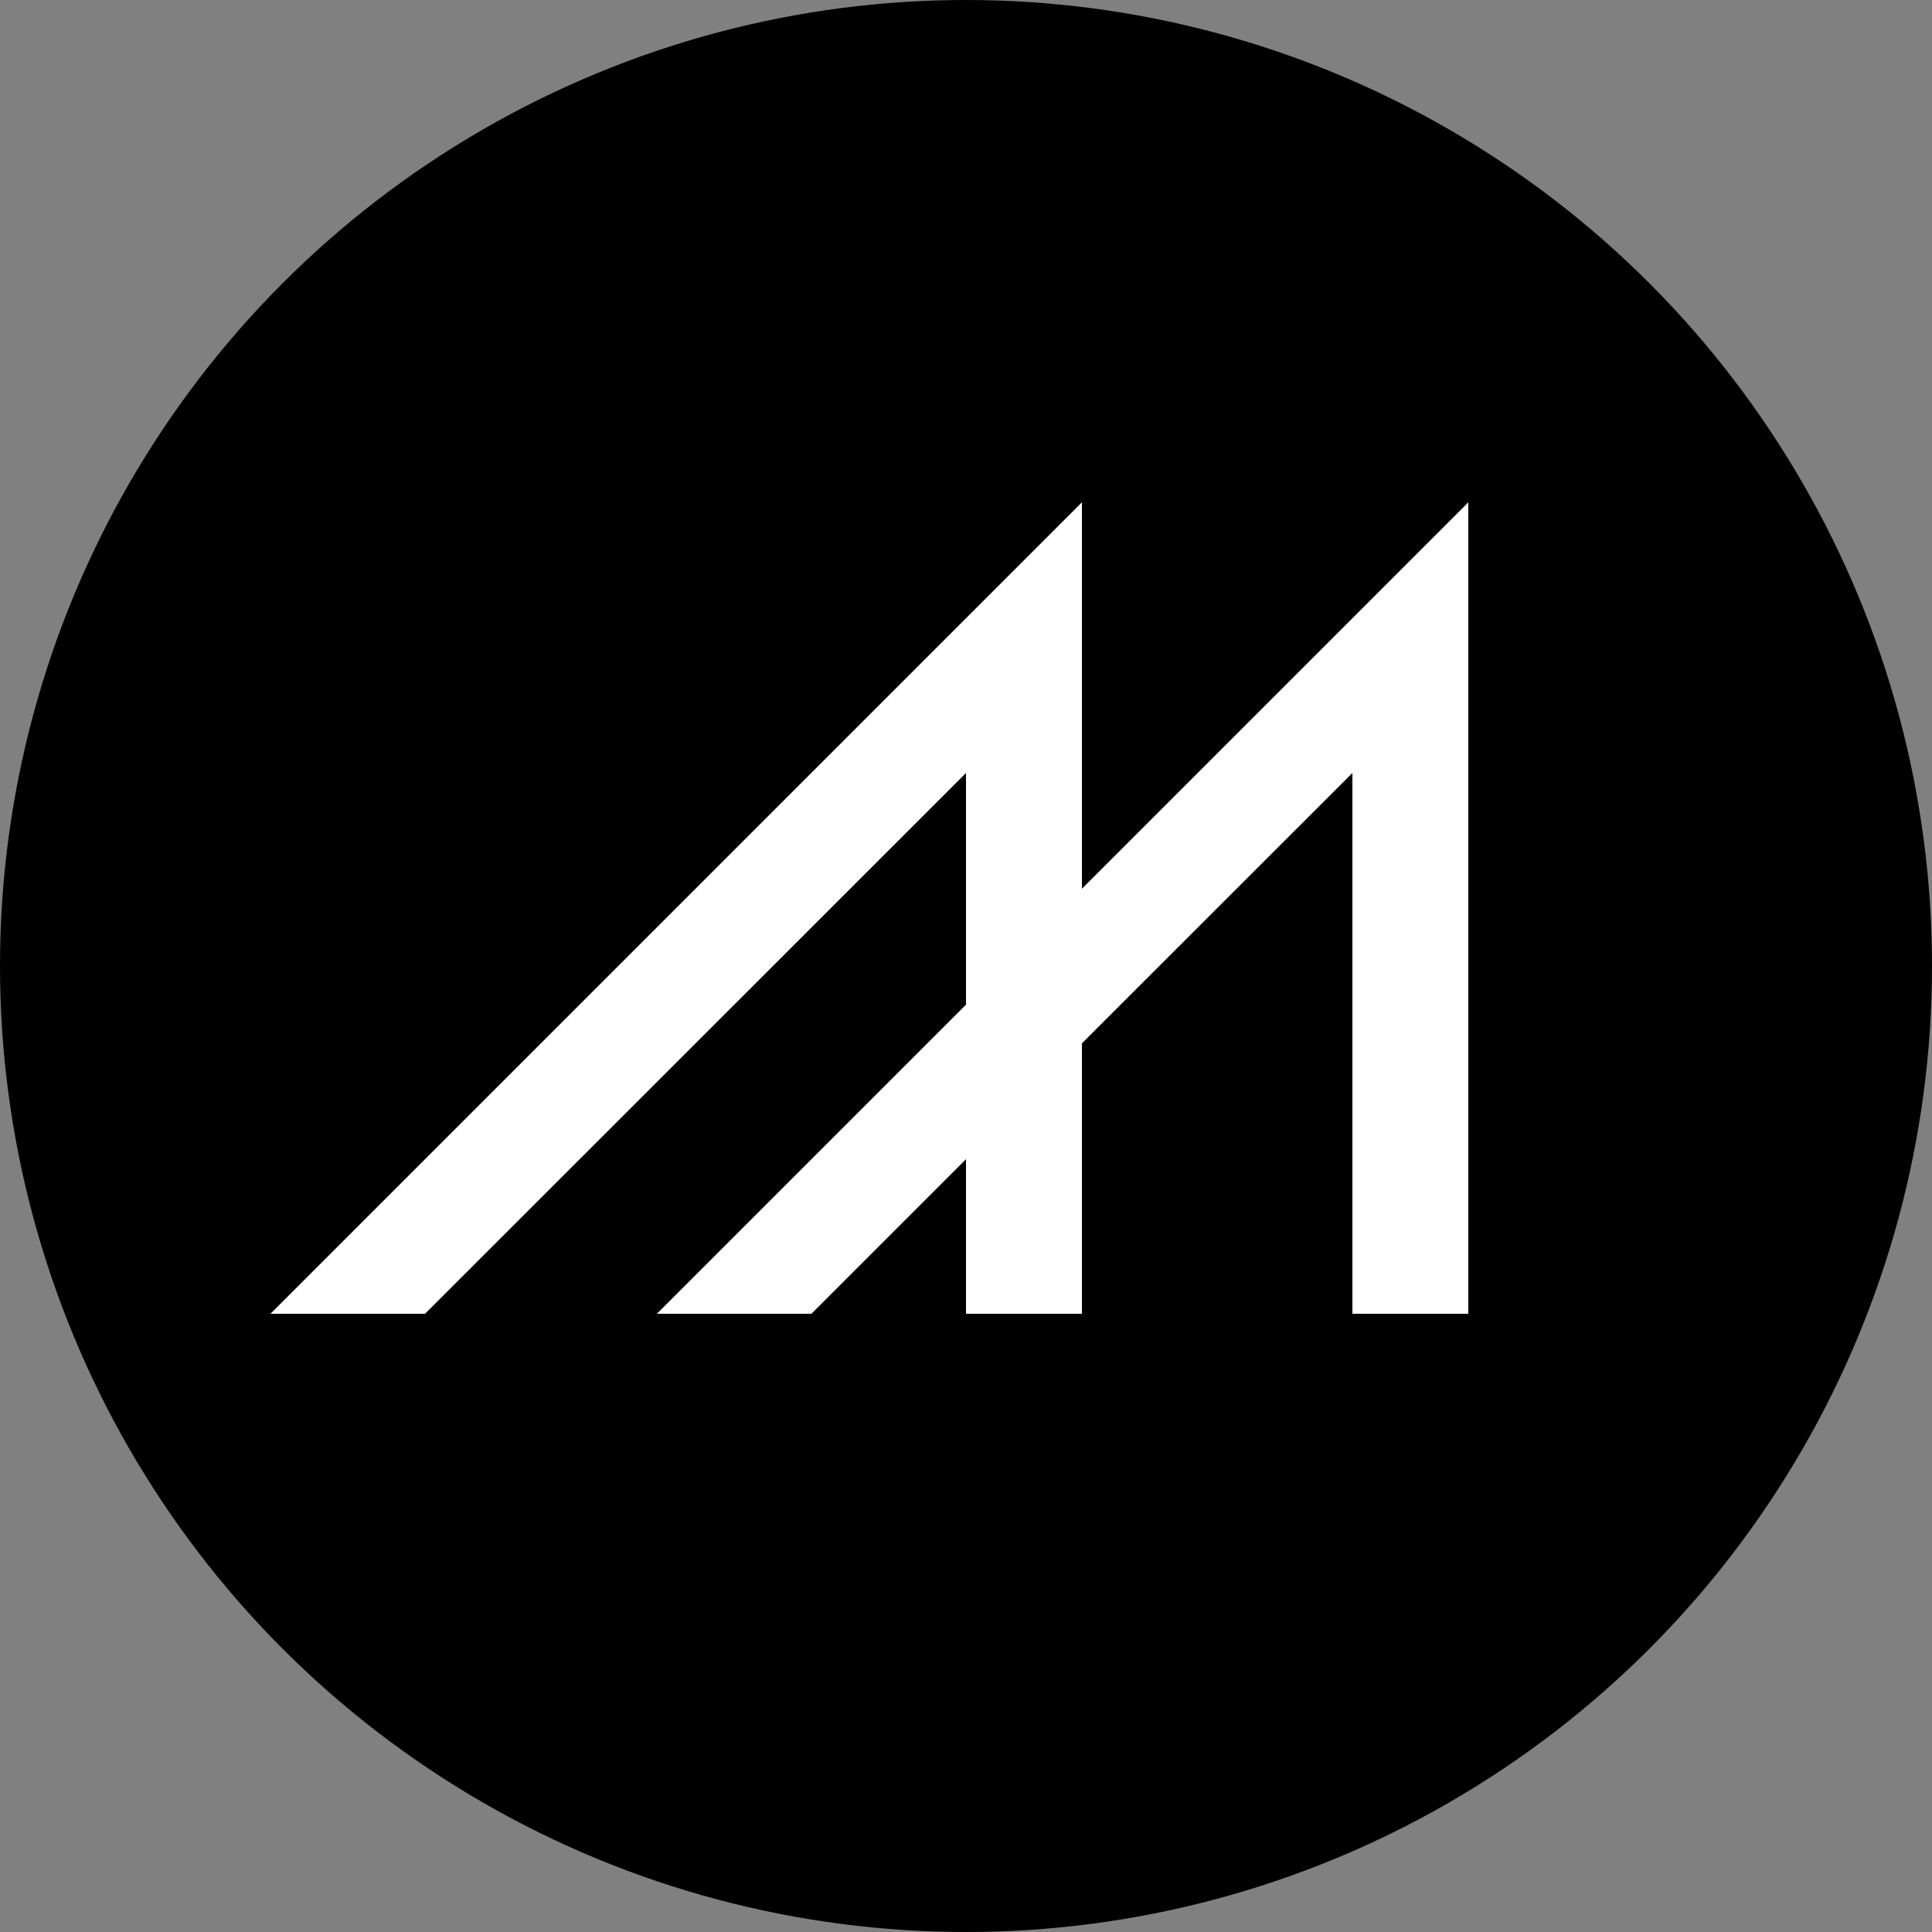
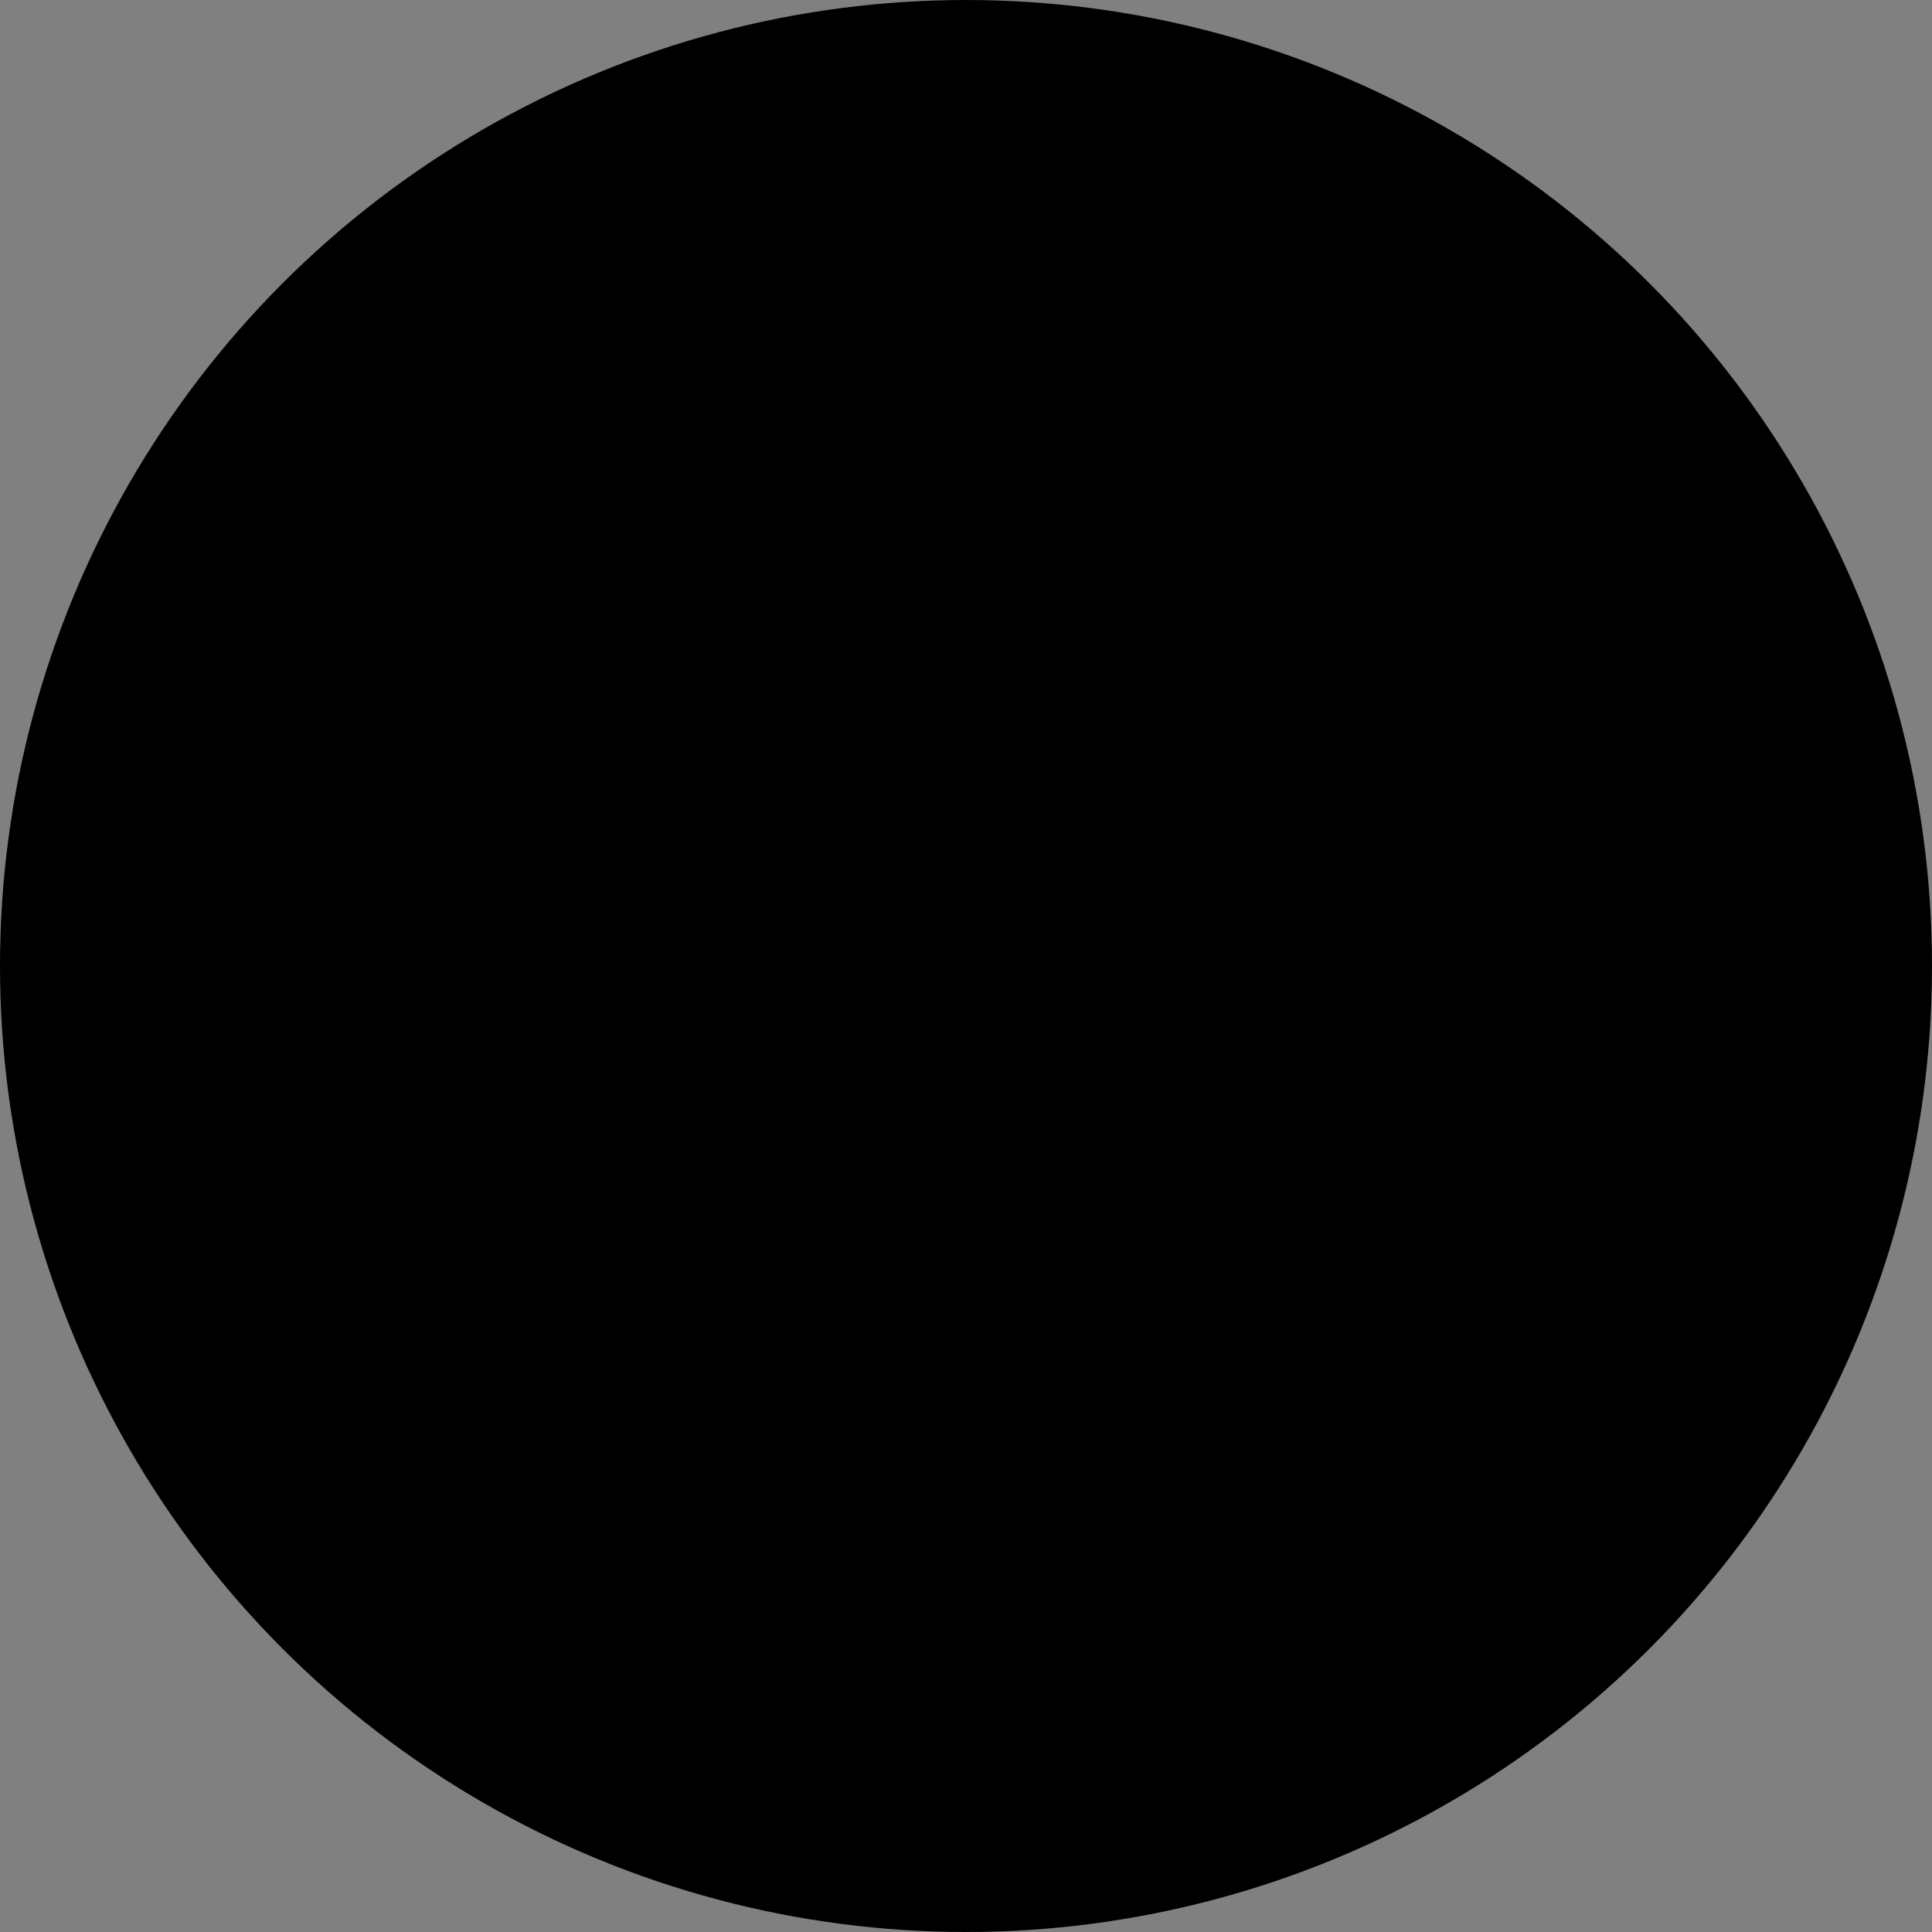
<svg xmlns="http://www.w3.org/2000/svg" width="32" height="32" viewBox="0 0 32 32">
  <rect x="0" y="0" width="32" height="32" fill="#808080" stroke="none" />
  <defs>
    <style>
      .cls-1 {
        fill: #fff;
      }
    </style>
  </defs>
  <g id="mazwai" transform="translate(-524 -446)">
    <circle id="椭圆_50" data-name="椭圆 50" cx="16" cy="16" r="16" transform="translate(524 446)" />
-     <path id="联合_35" data-name="联合 35" class="cls-1" d="M17.92,13.44V4.483L13.44,8.961V13.44H11.52V10.88L8.96,13.44H6.4l5.12-5.12V4.483L2.56,13.44H0L13.44,0V6.4L19.84,0V13.44Z" transform="translate(528.48 454.32)" />
  </g>
</svg>